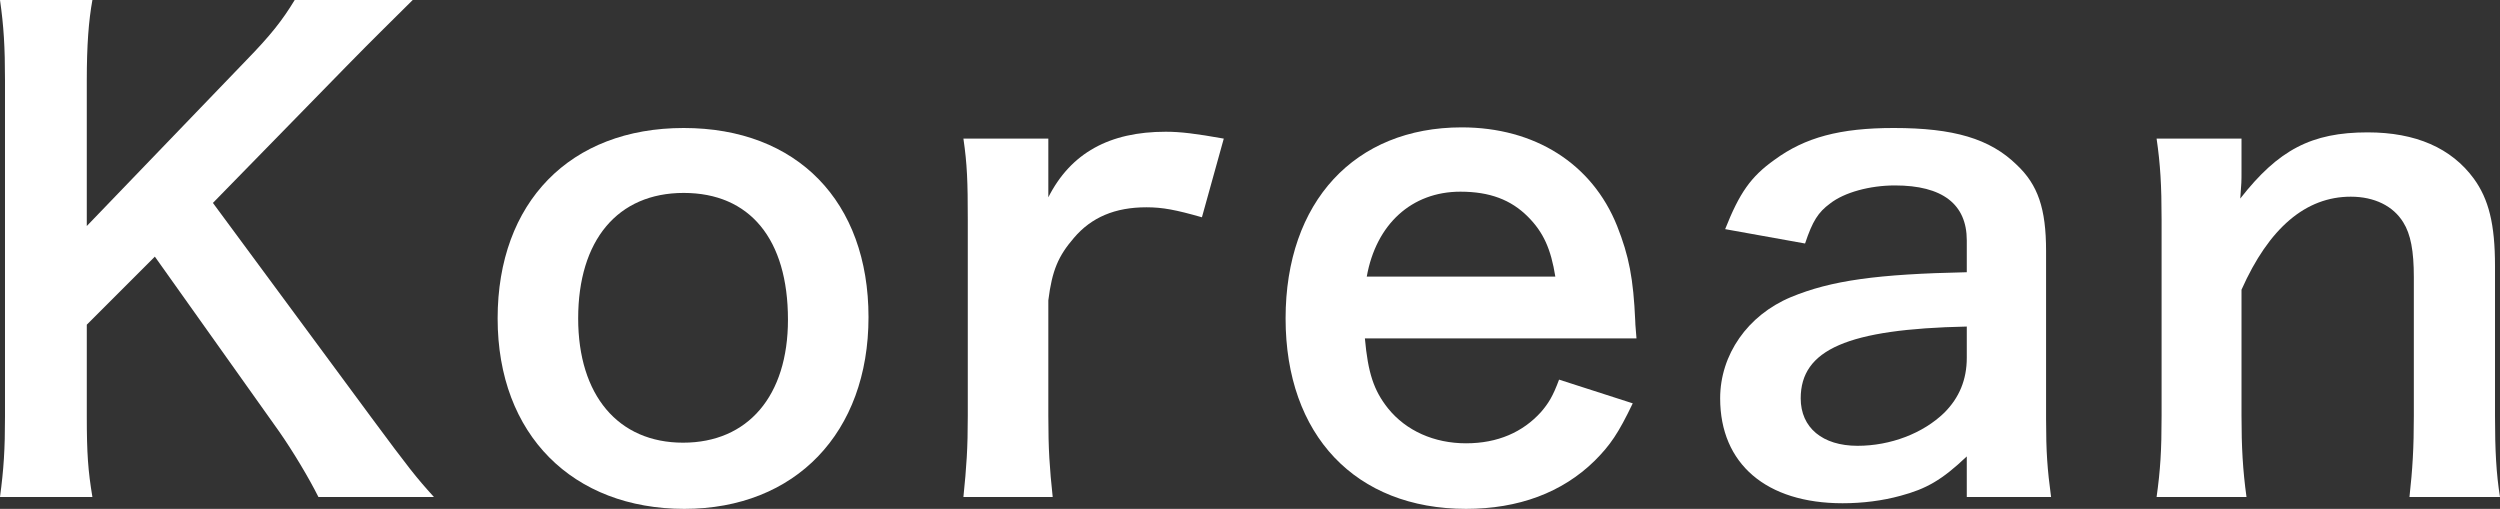
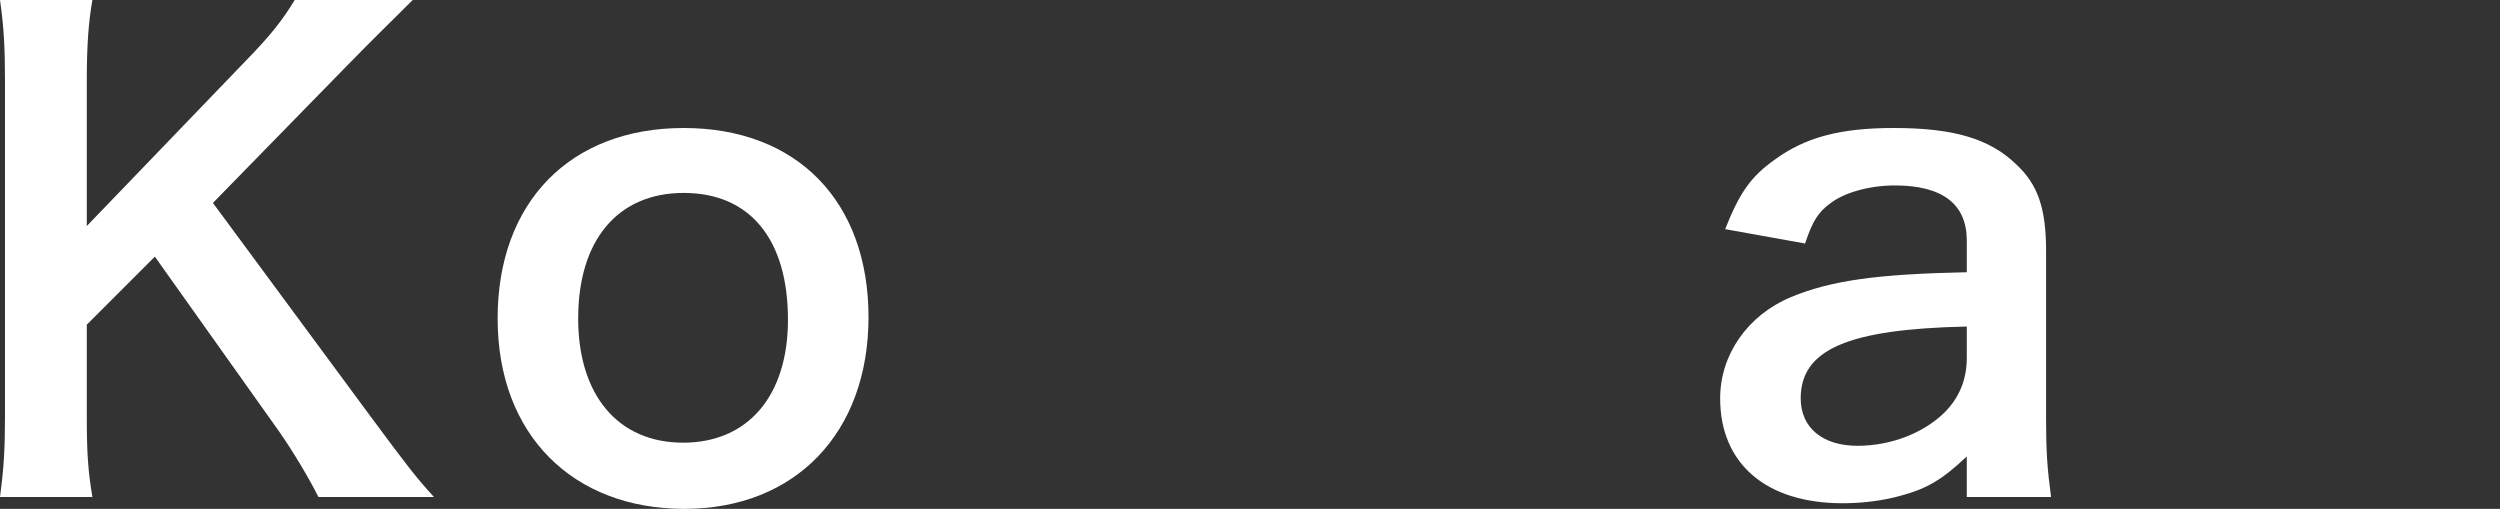
<svg xmlns="http://www.w3.org/2000/svg" id="_レイヤー_2" viewBox="0 0 80.08 16.3">
  <rect x="0" y="0" width="80.08" height="16.3" fill="#333333" stroke="none" />
  <g id="_文字">
    <path d="m11.9,13.38c1.2,1.62,1.42,1.9,2,2.54h-3.7c-.3-.6-.8-1.44-1.26-2.1l-3.98-5.6-2.18,2.18v2.94c0,1.18.04,1.74.18,2.58H0c.12-.9.16-1.52.16-2.58V2.58C.16,1.5.12.84,0,0h2.96c-.12.66-.18,1.44-.18,2.58v4.66L7.88,1.94c.78-.8,1.16-1.28,1.56-1.94h3.78c-.58.58-1.24,1.22-2.12,2.12l-4.28,4.38,5.08,6.88Z" style="fill:#fff; stroke-width:0px;" />
    <path d="m15.94,10.2c0-3.72,2.32-6.1,5.96-6.1s5.92,2.36,5.92,6.06-2.34,6.14-5.9,6.14-5.98-2.36-5.98-6.1Zm2.58,0c0,2.46,1.28,3.98,3.36,3.98s3.36-1.5,3.36-3.94c0-2.58-1.22-4.06-3.34-4.06s-3.38,1.52-3.38,4.02Z" style="fill:#fff; stroke-width:0px;" />
-     <path d="m38.5,6.96c-.84-.24-1.26-.32-1.78-.32-1,0-1.76.32-2.32.98-.5.58-.7,1.04-.82,2v3.7c0,1.08.04,1.66.14,2.6h-2.86c.1-.98.14-1.56.14-2.6v-6.28c0-1.22-.02-1.78-.14-2.6h2.72v1.88c.72-1.42,1.96-2.1,3.76-2.1.48,0,.96.06,1.86.22l-.7,2.52Z" style="fill:#fff; stroke-width:0px;" />
-     <path d="m43.72,10.84c.1,1.1.28,1.66.74,2.24.58.72,1.48,1.12,2.5,1.12s1.82-.36,2.4-1c.24-.28.38-.5.58-1.04l2.36.76c-.46.96-.72,1.34-1.22,1.84-1.04,1.02-2.44,1.54-4.12,1.54-3.54,0-5.78-2.36-5.78-6.1s2.22-6.12,5.64-6.12c2.34,0,4.18,1.16,4.98,3.16.38.96.52,1.68.58,3.04,0,.04,0,.1.04.56h-8.7Zm6.1-1.98c-.14-.88-.38-1.42-.88-1.92-.54-.54-1.22-.8-2.16-.8-1.56,0-2.7,1.04-3,2.72h6.04Z" style="fill:#fff; stroke-width:0px;" />
    <path d="m63,14.62c-.8.76-1.3,1.04-2.12,1.26-.58.16-1.22.24-1.86.24-2.44,0-3.92-1.26-3.92-3.36,0-1.4.88-2.66,2.26-3.24,1.3-.54,2.78-.74,5.64-.8v-1.02c0-1.16-.78-1.76-2.3-1.76-.8,0-1.62.22-2.08.58-.38.28-.56.56-.8,1.28l-2.56-.46c.46-1.16.82-1.68,1.58-2.22.98-.72,2.1-1.02,3.82-1.02,1.92,0,3.08.34,3.94,1.18.68.64.94,1.4.94,2.76v5.38c0,1.06.04,1.6.16,2.5h-2.7v-1.3Zm0-4.16c-3.82.08-5.32.74-5.32,2.3,0,.94.7,1.52,1.82,1.52,1.06,0,2.1-.4,2.78-1.06.48-.48.72-1.06.72-1.76v-1Z" style="fill:#fff; stroke-width:0px;" />
-     <path d="m69.08,15.92c.12-.86.16-1.48.16-2.6v-6.28c0-1.1-.04-1.78-.16-2.6h2.72v1.06c0,.3,0,.36-.04.86,1.22-1.56,2.28-2.12,4.08-2.12,1.54,0,2.68.5,3.4,1.48.48.66.68,1.46.68,2.8v4.8c0,1.1.04,1.86.16,2.6h-2.9c.1-.9.14-1.58.14-2.6v-4.44c0-.84-.1-1.38-.34-1.76-.32-.52-.92-.82-1.68-.82-1.44,0-2.62,1-3.5,2.98v4.04c0,.98.04,1.74.16,2.6h-2.88Z" style="fill:#fff; stroke-width:0px;" />
  </g>
</svg>